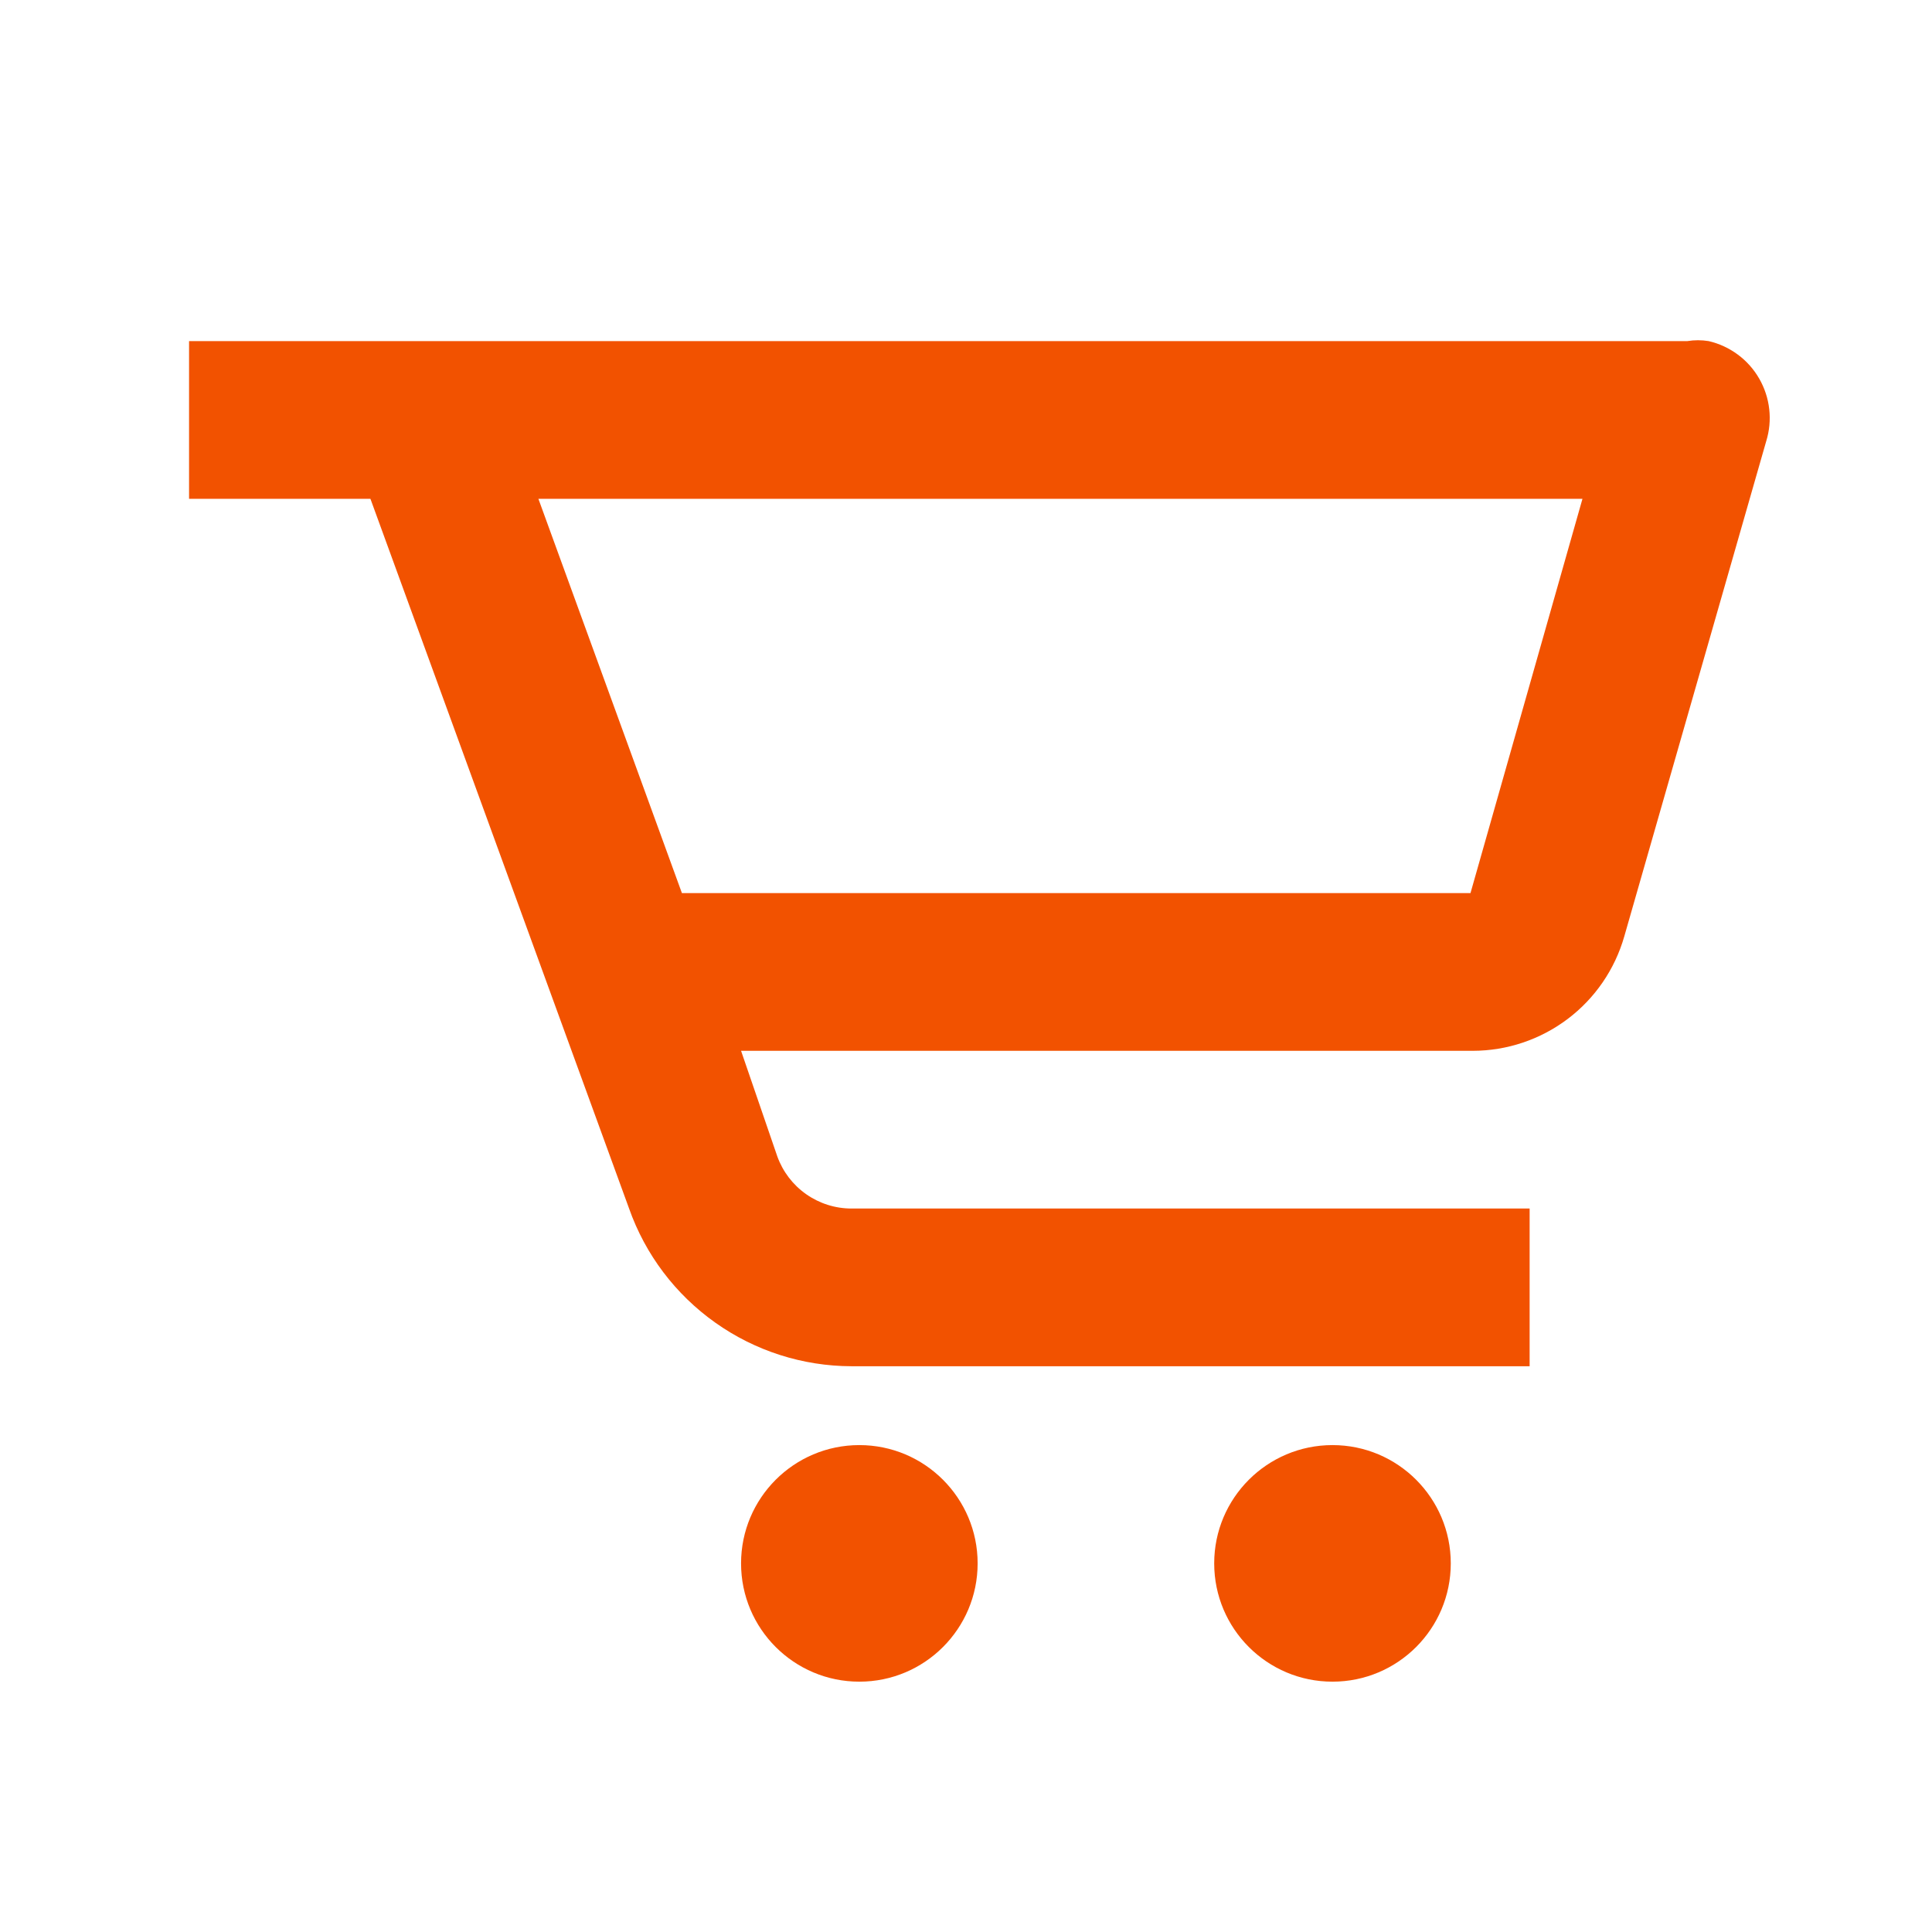
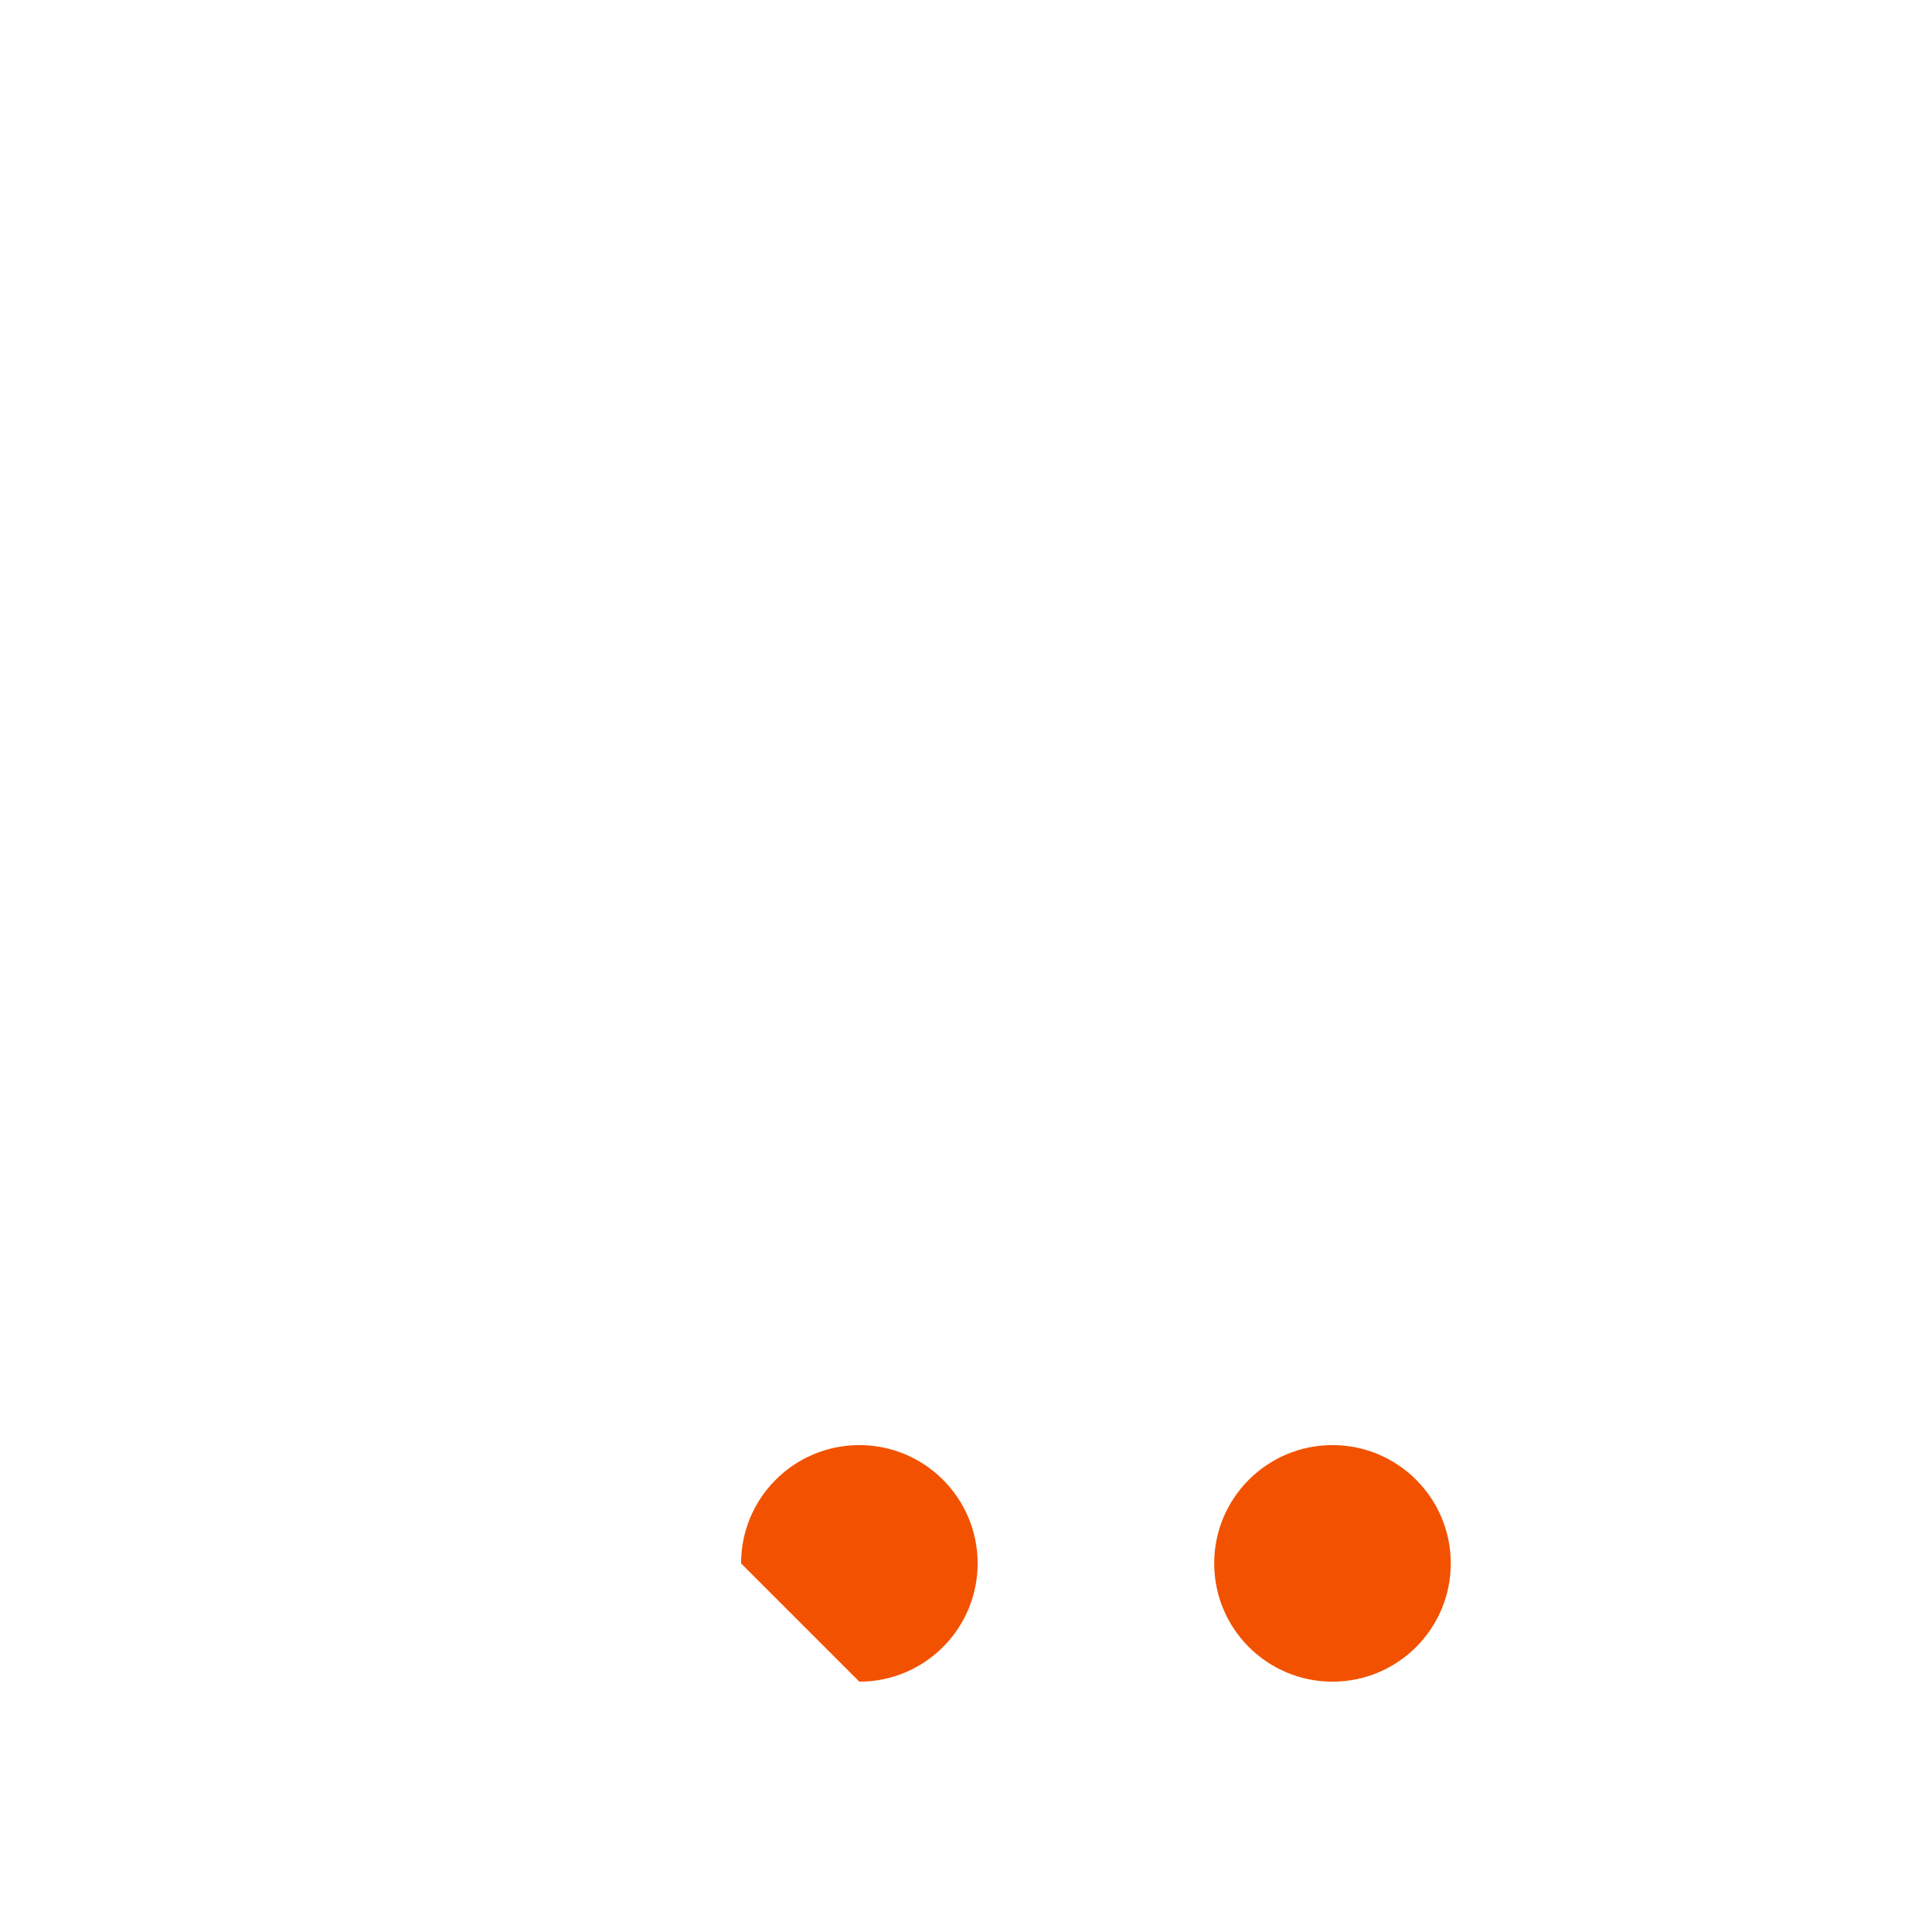
<svg xmlns="http://www.w3.org/2000/svg" width="49" height="49" viewBox="0 0 49 49" fill="none">
  <g id="Icon / cart-alt">
    <g id="icon">
-       <path d="M42.795 8.651H4.795V12.651H9.395L15.955 30.651C16.367 31.819 17.131 32.829 18.141 33.545C19.151 34.262 20.357 34.648 21.595 34.651H38.795V30.651H21.595C21.184 30.651 20.783 30.524 20.447 30.288C20.11 30.052 19.855 29.718 19.715 29.331L18.795 26.651H37.355C38.223 26.65 39.067 26.366 39.76 25.843C40.453 25.32 40.956 24.586 41.195 23.751L44.795 11.191C44.876 10.929 44.903 10.652 44.872 10.379C44.842 10.106 44.755 9.842 44.618 9.603C44.481 9.365 44.297 9.157 44.076 8.994C43.855 8.83 43.603 8.713 43.335 8.651C43.156 8.622 42.974 8.622 42.795 8.651ZM37.295 22.651H17.295L13.655 12.651H40.135L37.295 22.651Z" fill="#F25200" />
-       <path d="M21.795 42.651C23.452 42.651 24.795 41.308 24.795 39.651C24.795 37.995 23.452 36.651 21.795 36.651C20.138 36.651 18.795 37.995 18.795 39.651C18.795 41.308 20.138 42.651 21.795 42.651Z" fill="#F25200" />
+       <path d="M21.795 42.651C23.452 42.651 24.795 41.308 24.795 39.651C24.795 37.995 23.452 36.651 21.795 36.651C20.138 36.651 18.795 37.995 18.795 39.651Z" fill="#F25200" />
      <path d="M33.795 42.651C35.452 42.651 36.795 41.308 36.795 39.651C36.795 37.995 35.452 36.651 33.795 36.651C32.138 36.651 30.795 37.995 30.795 39.651C30.795 41.308 32.138 42.651 33.795 42.651Z" fill="#F25200" />
    </g>
  </g>
</svg>